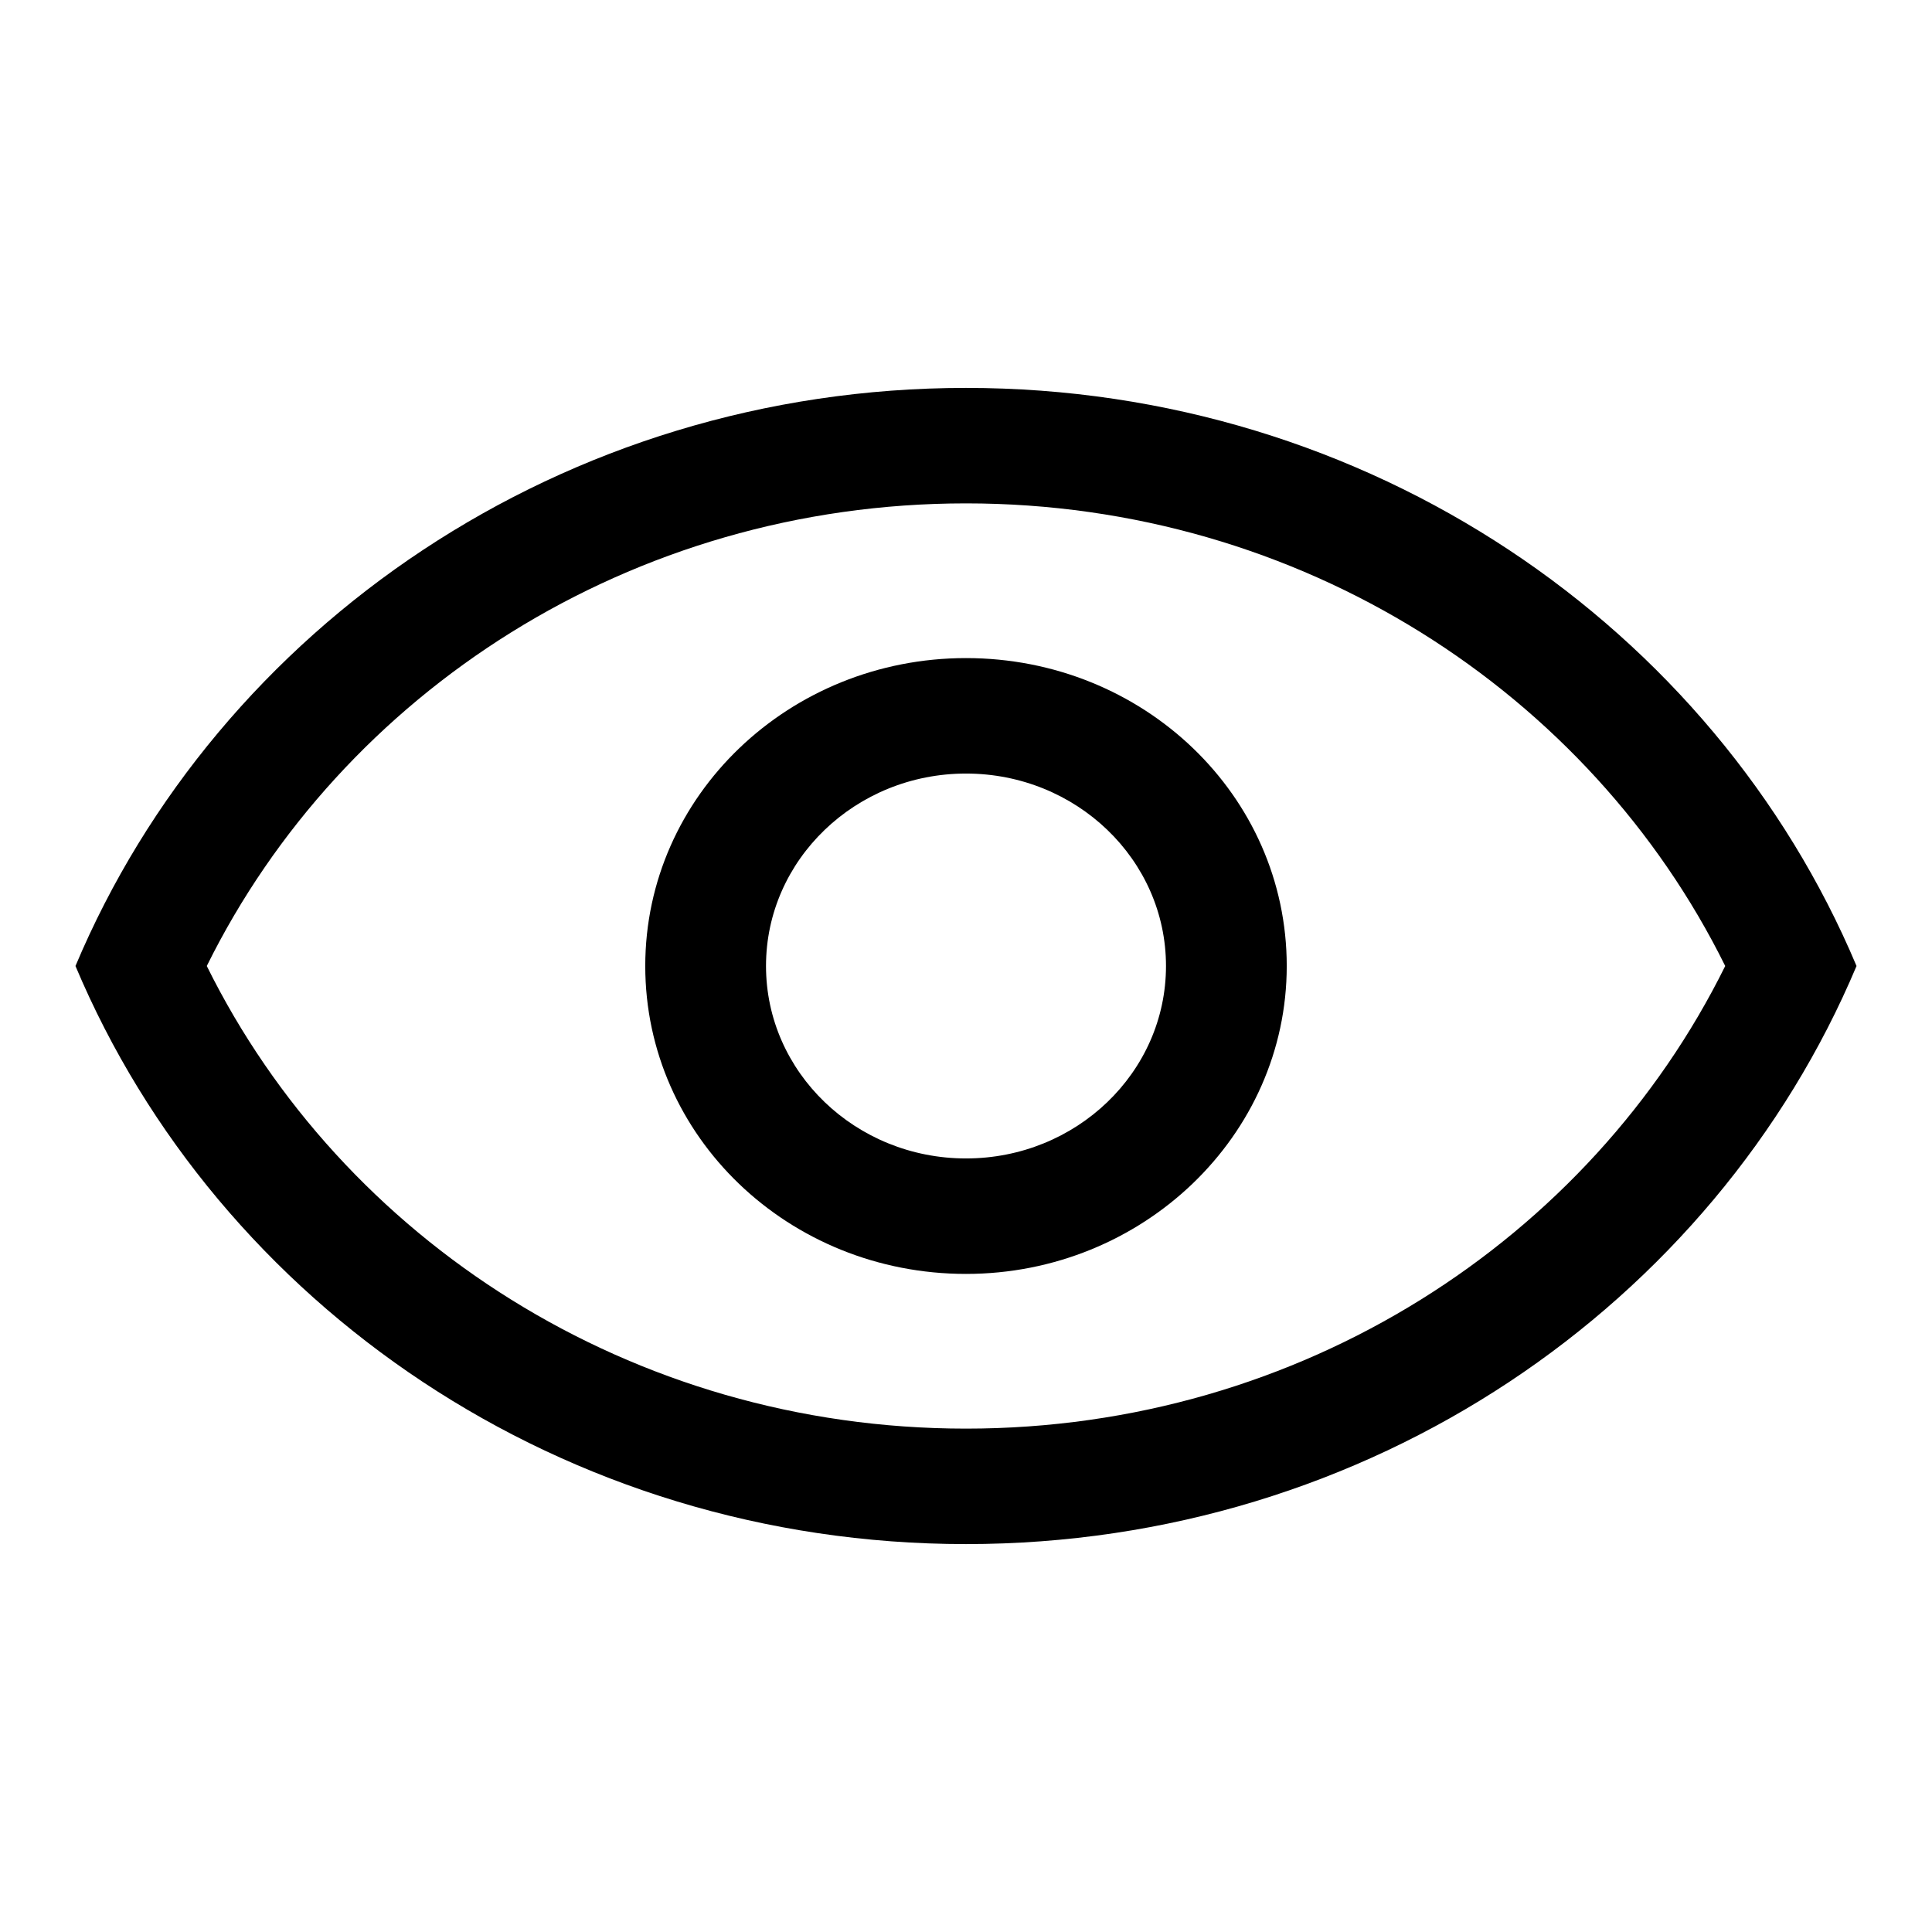
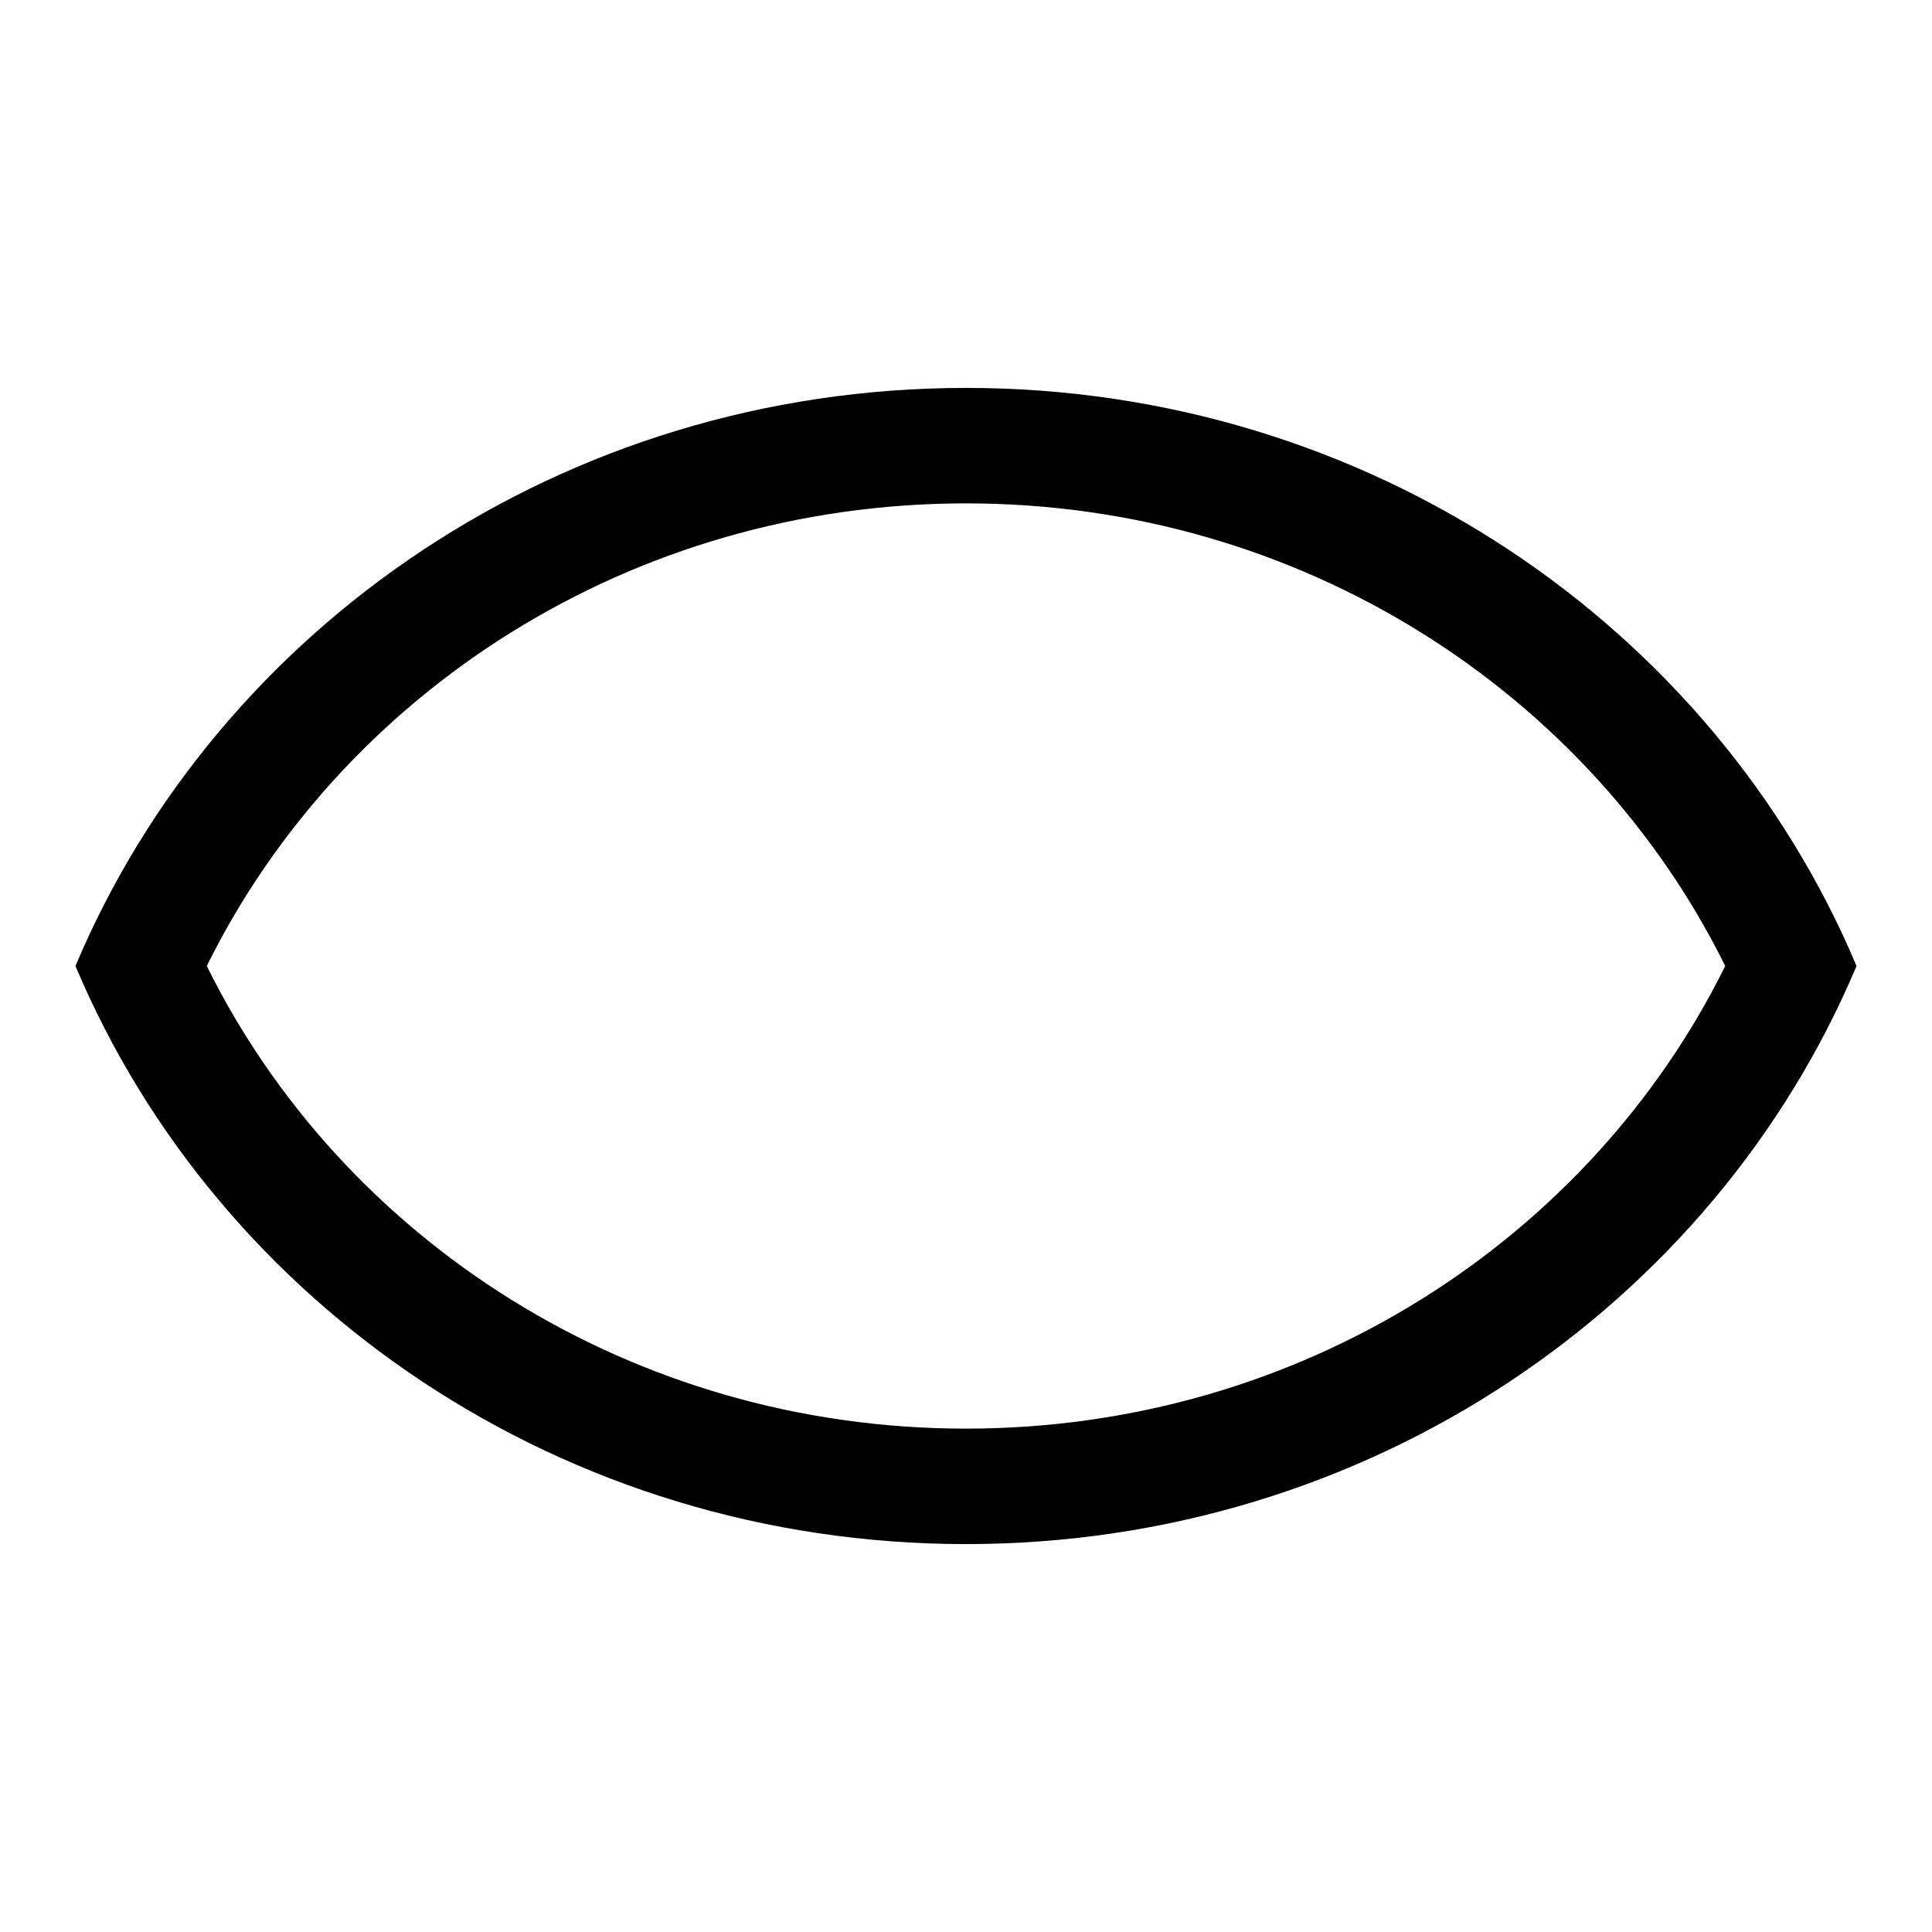
<svg xmlns="http://www.w3.org/2000/svg" version="1.1" x="0px" y="0px" viewBox="0 0 256 256" enable-background="new 0 0 256 256" xml:space="preserve">
  <g>
    <g>
      <path fill="#000000" d="M128,66.7c44.4,0,82.7,25.1,100.6,61.3H246c-18.9-44.9-64.6-76.6-118-76.6c-53.4,0-99.1,31.7-118,76.6h17.4C45.3,91.8,83.6,66.7,128,66.7L128,66.7z" />
      <path fill="#000000" d="M128,189.3c-44.4,0-82.7-25.1-100.6-61.3H10c18.9,44.9,64.6,76.6,118,76.6s99.1-31.7,118-76.6h-17.4C210.7,164.2,172.4,189.3,128,189.3L128,189.3z" />
-       <path fill="#000000" d="M85.5,128c0,22.6,19,40.8,42.5,40.8c23.4,0,42.5-18.3,42.5-40.8c0-22.6-19-40.8-42.5-40.8C104.6,87.2,85.5,105.4,85.5,128L85.5,128z M154.5,128c0,14.1-11.9,25.5-26.5,25.5c-14.6,0-26.5-11.4-26.5-25.5c0-14.1,11.9-25.5,26.5-25.5C142.6,102.5,154.5,113.9,154.5,128L154.5,128z" />
    </g>
  </g>
</svg>